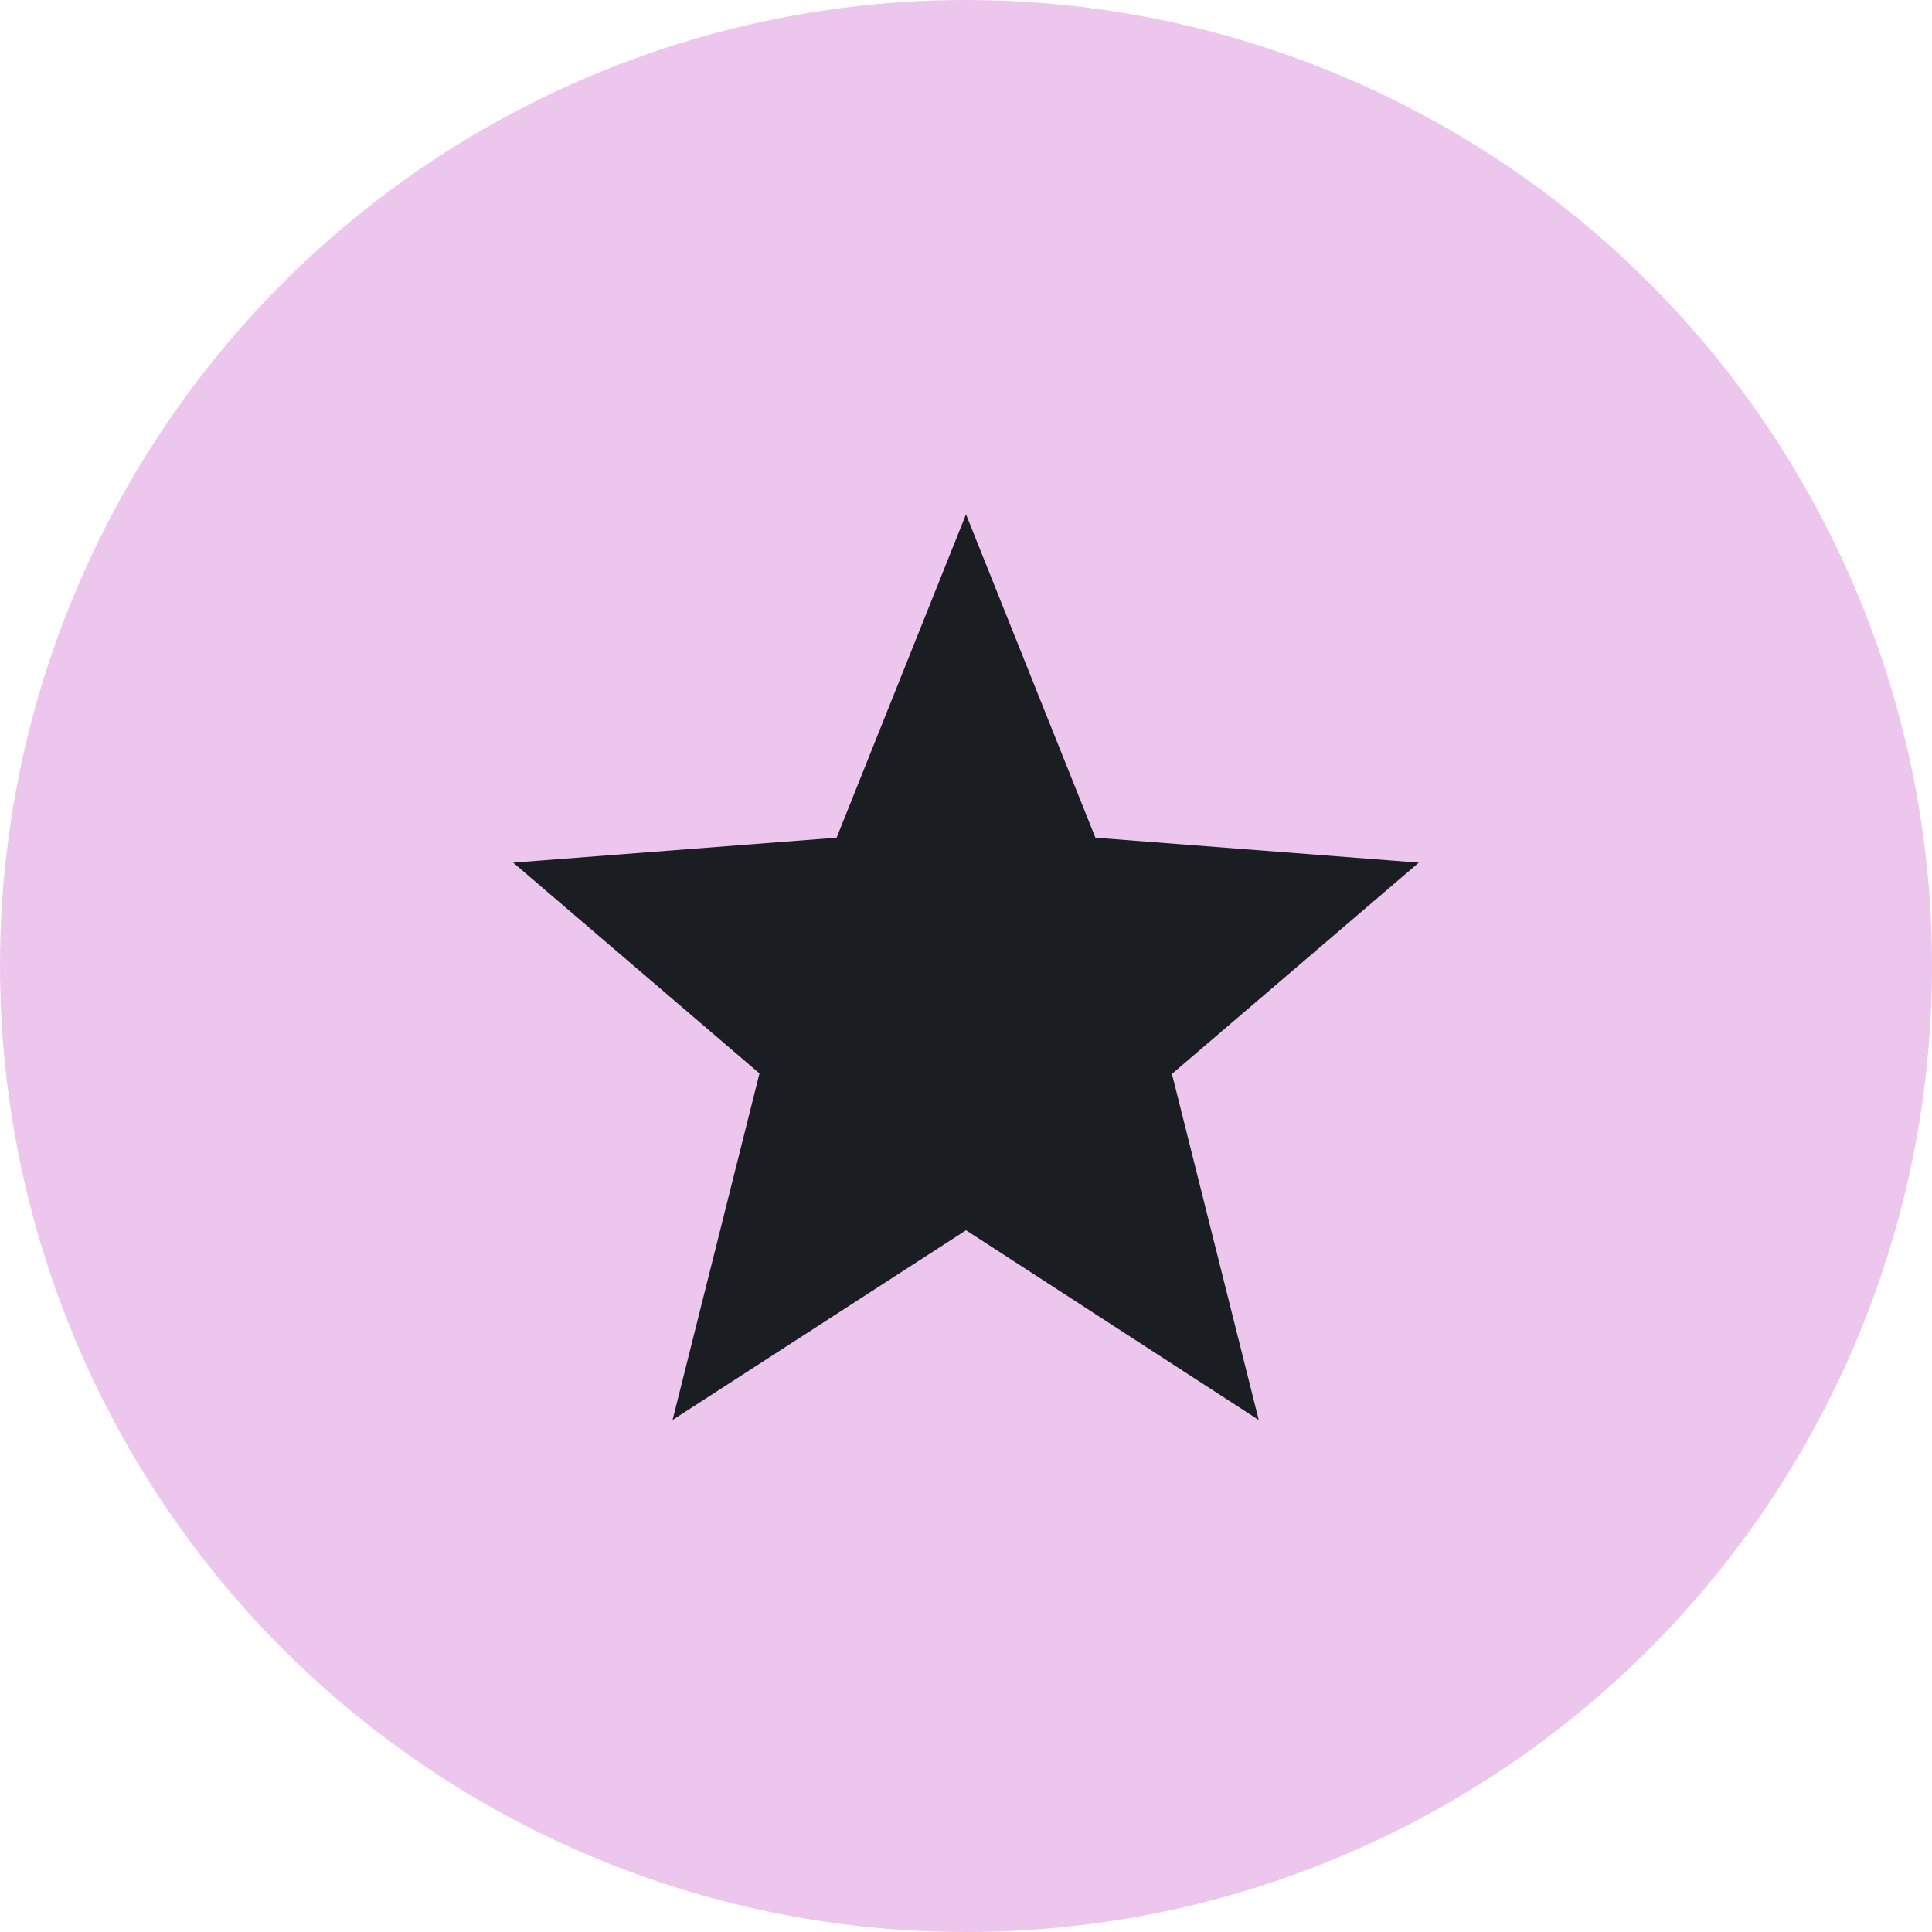
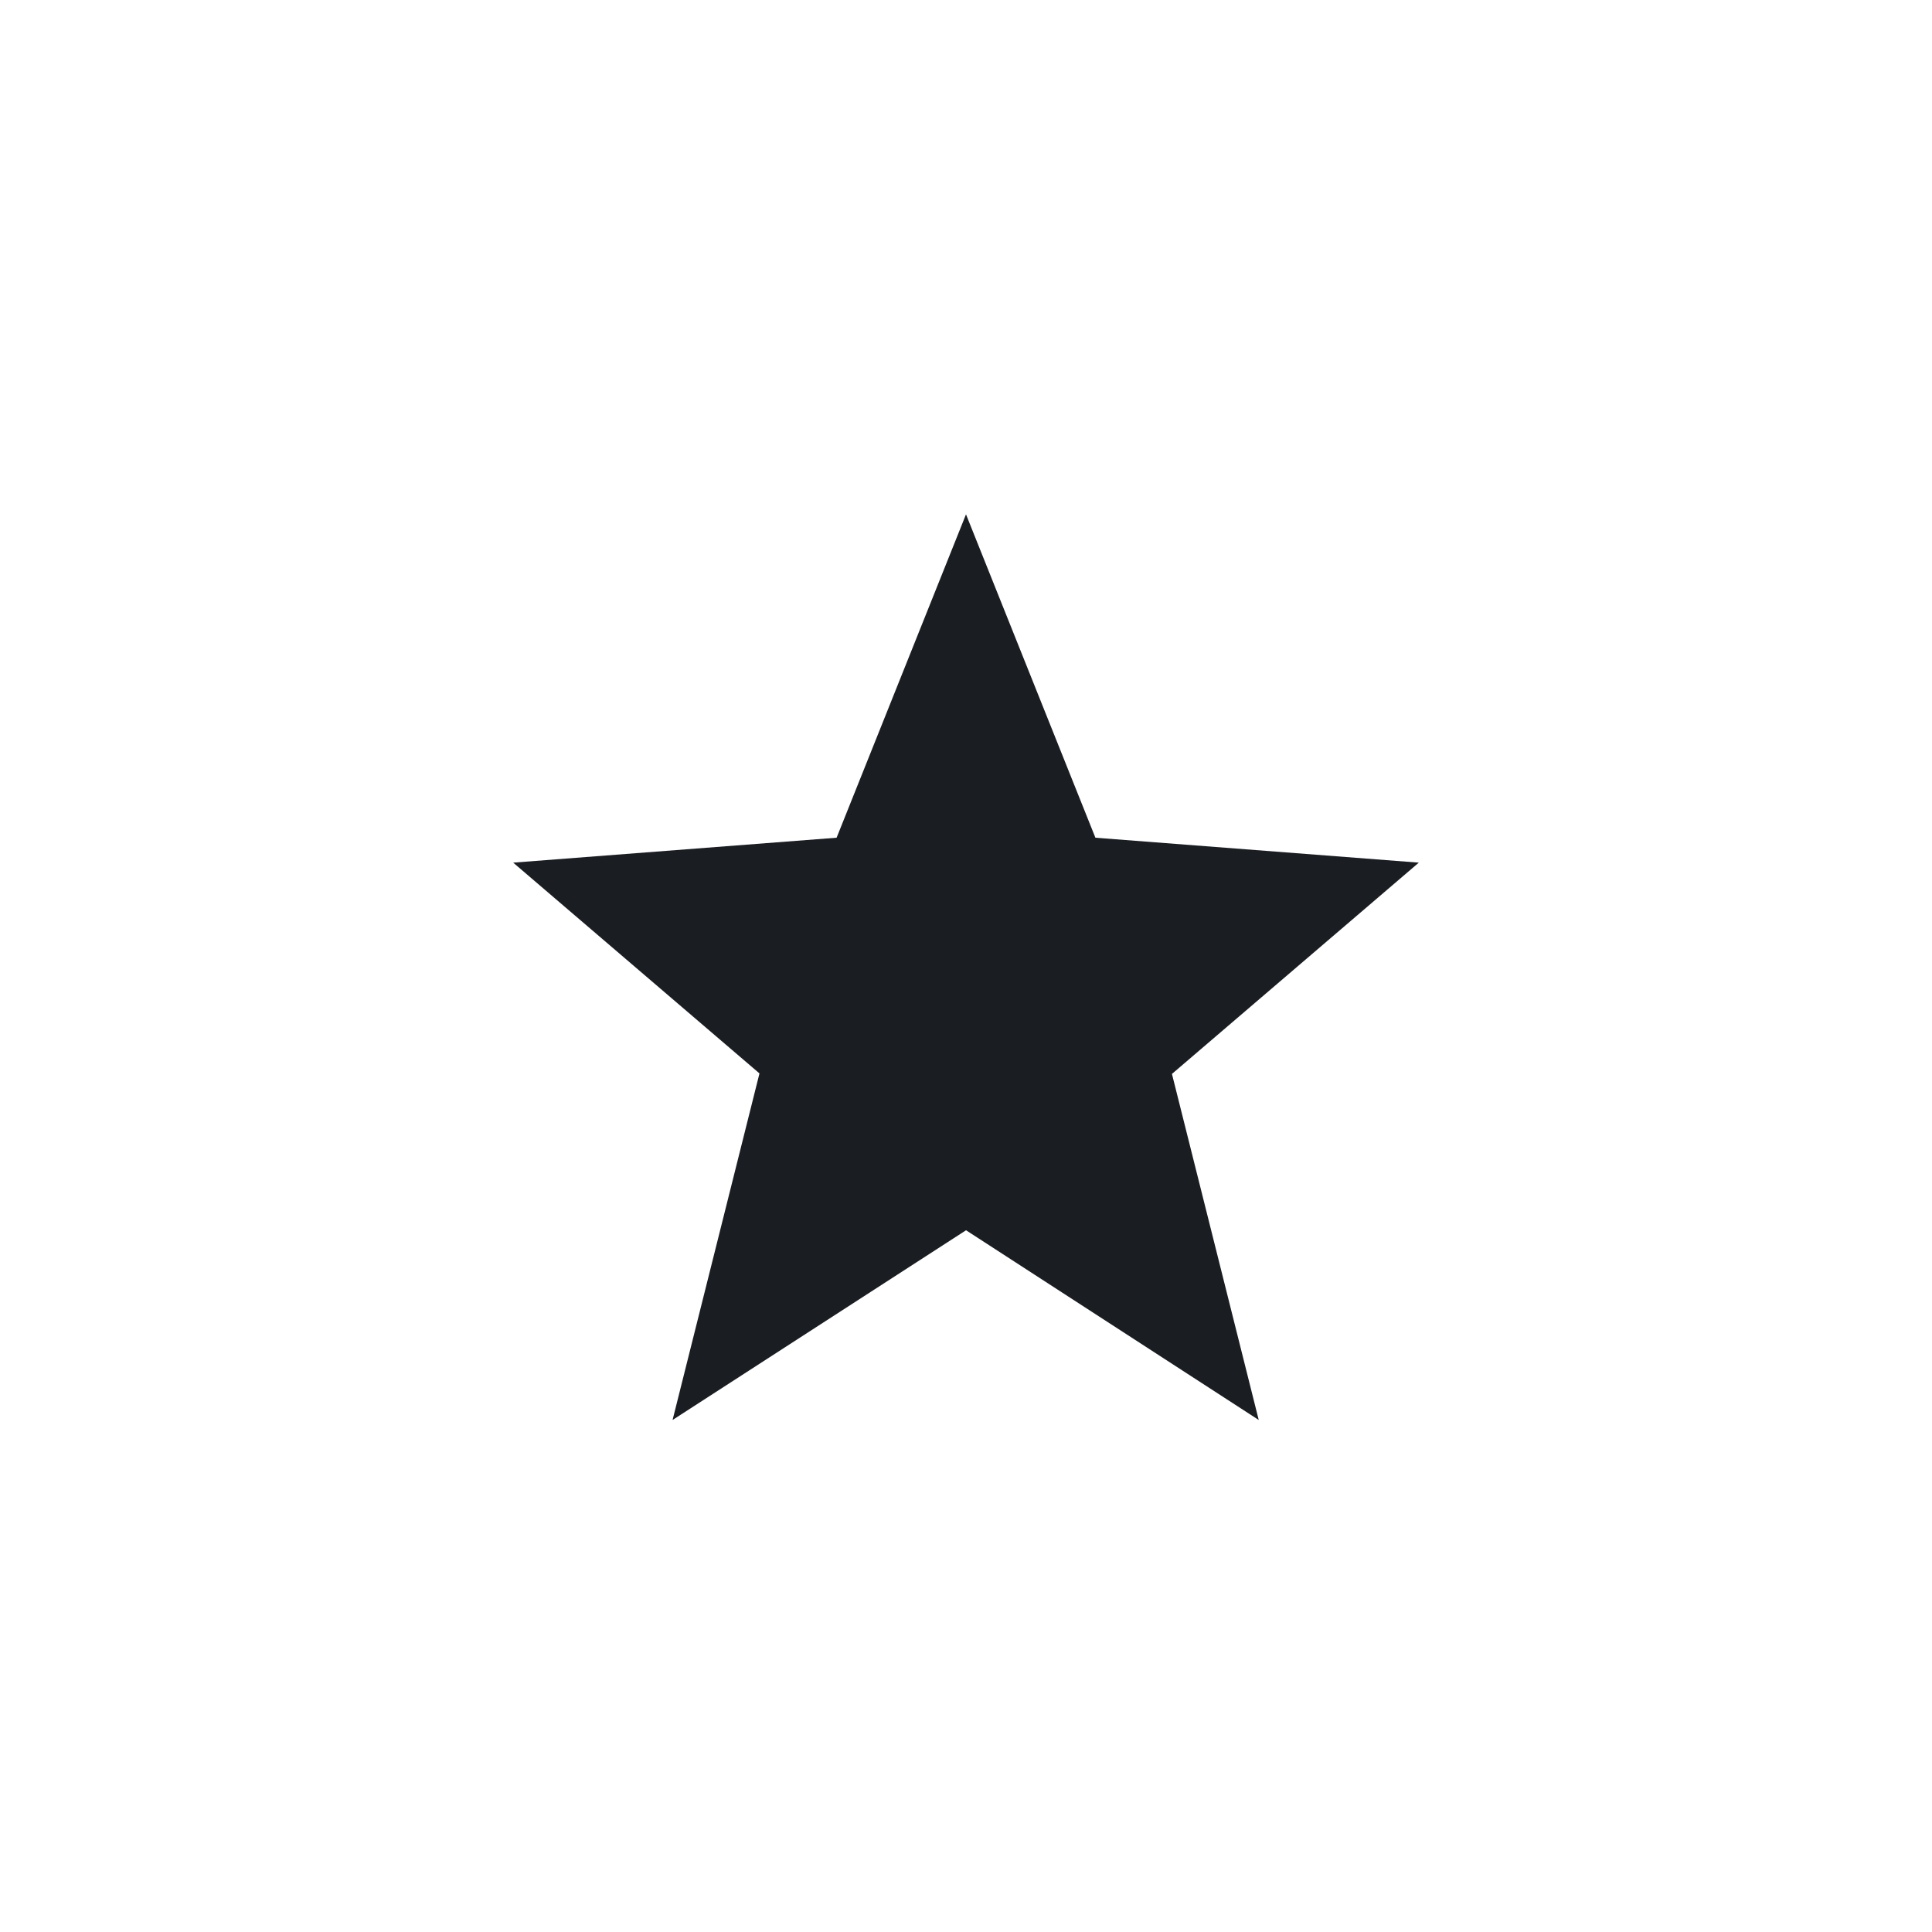
<svg xmlns="http://www.w3.org/2000/svg" width="50" height="50" viewBox="0 0 50 50" fill="none">
-   <circle cx="25" cy="25" r="25" fill="#EDC6ED" />
-   <path d="M30.33 27.793L32.576 36.749L25.001 31.839L17.406 36.749L19.655 27.78L13.281 22.325L21.651 21.68L25 13.311L28.349 21.68L36.719 22.325L30.33 27.793Z" fill="#1A1E22" />
+   <path d="M30.33 27.793L32.576 36.749L25.001 31.839L17.406 36.749L19.655 27.78L13.281 22.325L21.651 21.68L25 13.311L28.349 21.68L36.719 22.325L30.33 27.793" fill="#1A1E22" />
</svg>